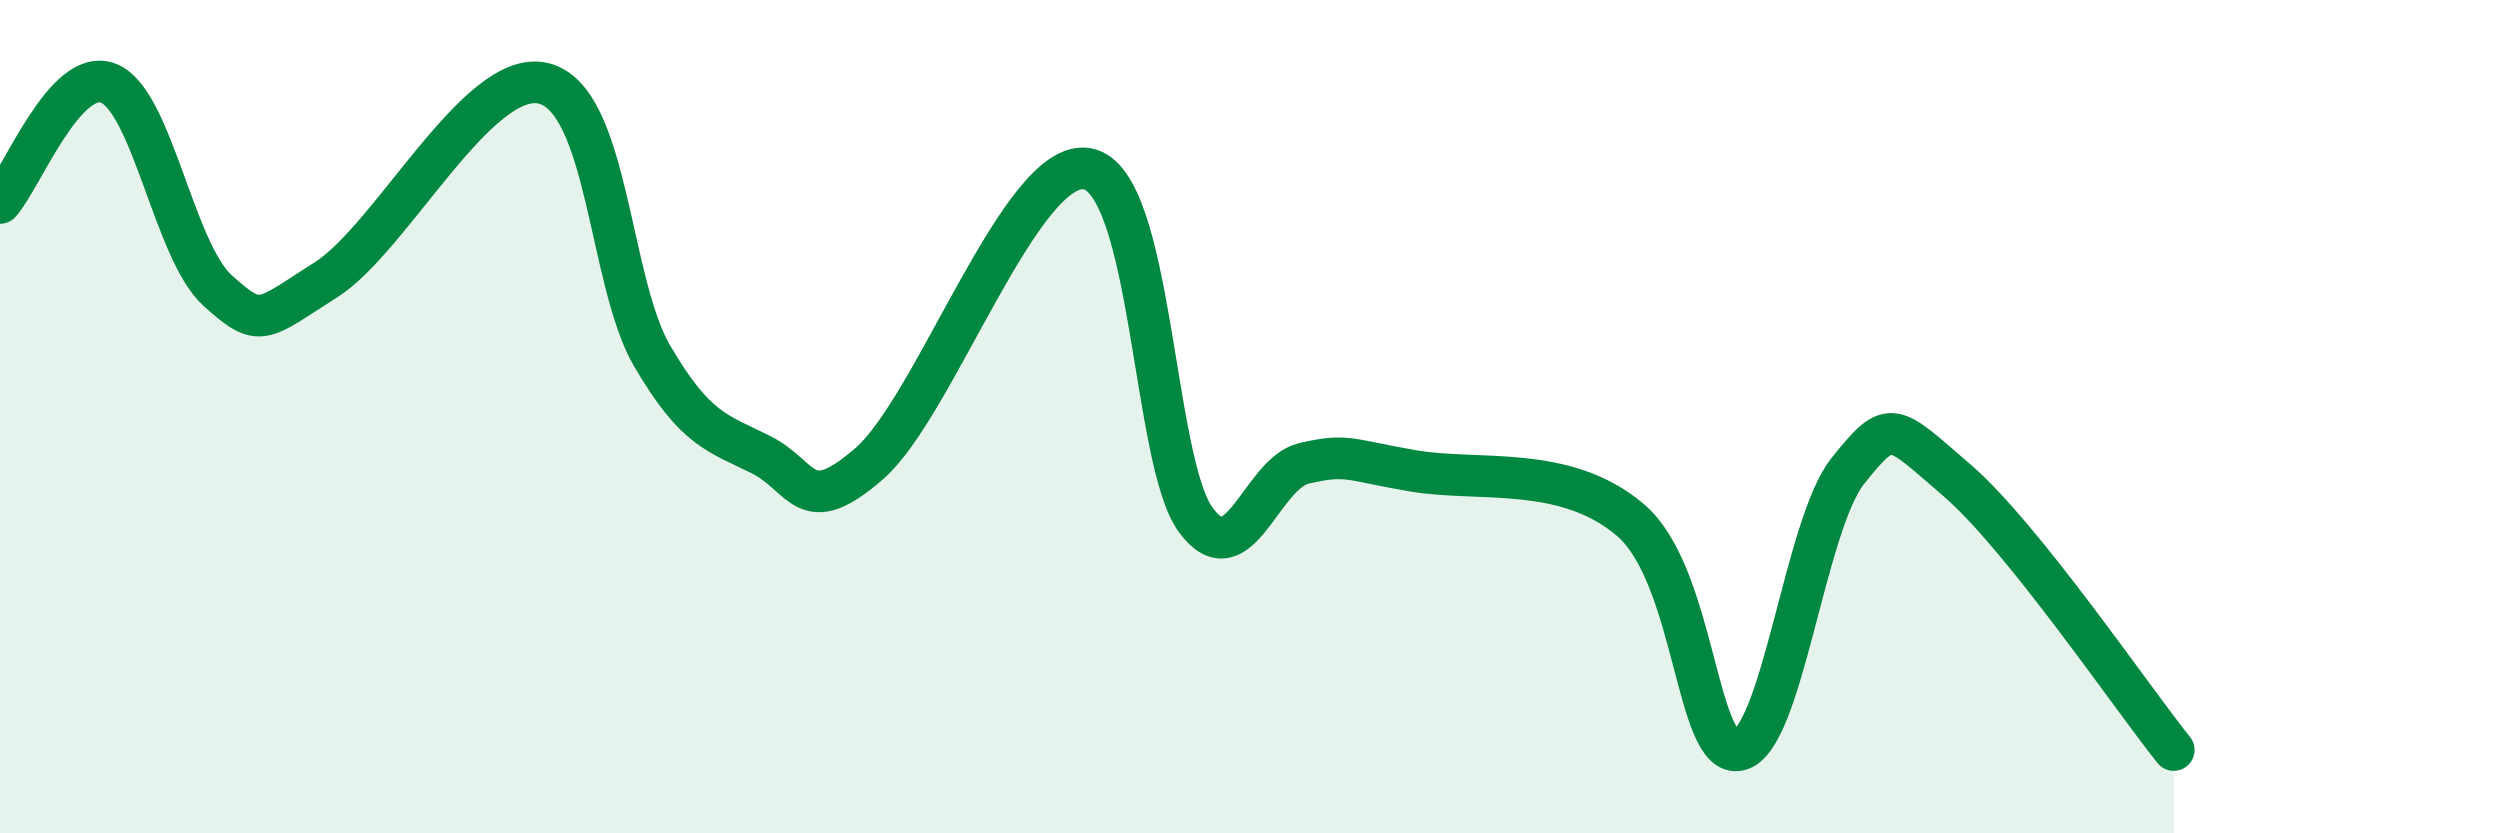
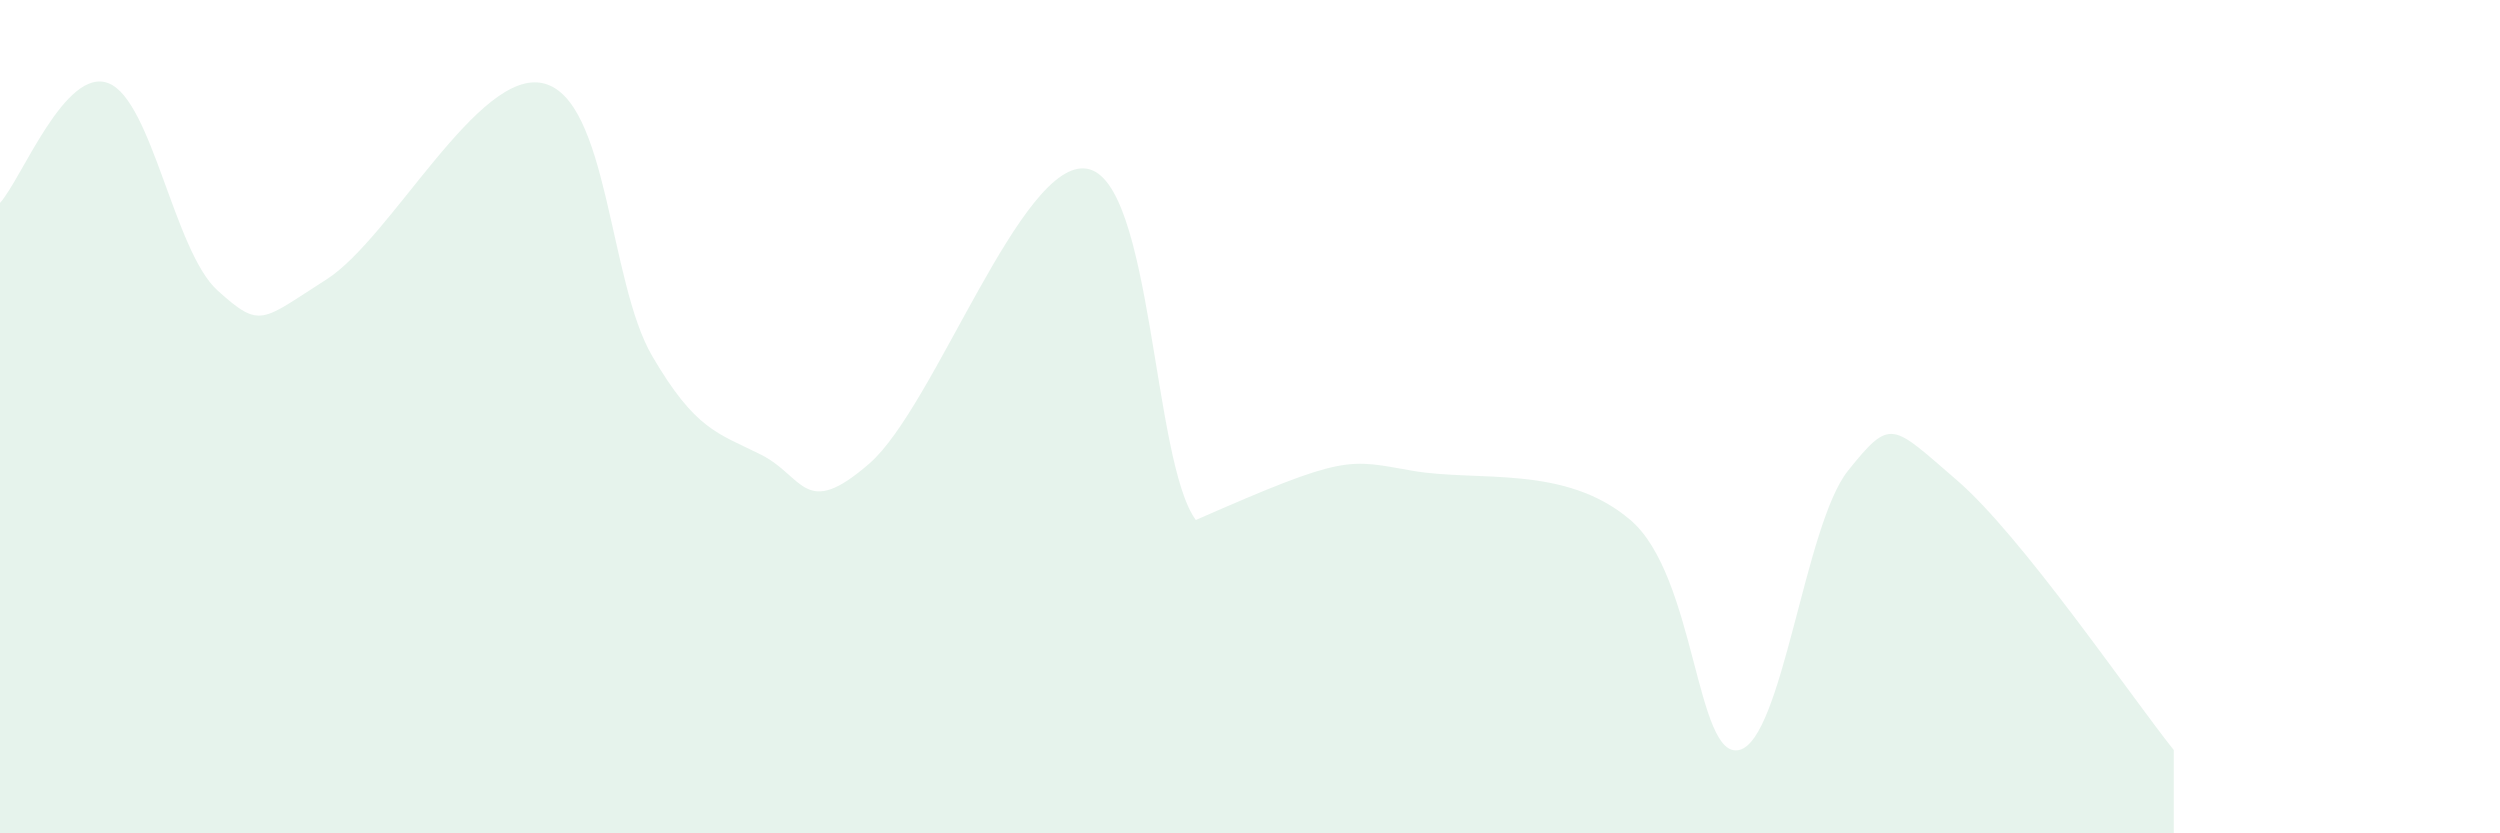
<svg xmlns="http://www.w3.org/2000/svg" width="60" height="20" viewBox="0 0 60 20">
-   <path d="M 0,4.87 C 0.52,4.3 1.57,1.58 2.61,2 C 3.65,2.42 4.18,6.03 5.22,6.97 C 6.26,7.91 6.27,7.7 7.83,6.71 C 9.39,5.72 11.48,1.63 13.04,2 C 14.6,2.37 14.61,6.76 15.65,8.54 C 16.69,10.32 17.22,10.39 18.26,10.91 C 19.3,11.43 19.3,12.49 20.87,11.12 C 22.44,9.75 24.52,3.78 26.09,4.05 C 27.66,4.32 27.66,11.07 28.7,12.48 C 29.74,13.89 30.26,11.36 31.3,11.12 C 32.34,10.88 32.34,11.03 33.91,11.3 C 35.48,11.57 37.56,11.14 39.13,12.48 C 40.7,13.82 40.7,18.24 41.74,18 C 42.78,17.76 43.31,12.6 44.35,11.3 C 45.39,10 45.4,10.18 46.96,11.52 C 48.52,12.86 51.13,16.7 52.17,18L52.17 20L0 20Z" fill="#008740" opacity="0.1" stroke-linecap="round" stroke-linejoin="round" />
-   <path d="M 0,4.87 C 0.52,4.3 1.57,1.58 2.61,2 C 3.65,2.42 4.18,6.03 5.22,6.97 C 6.26,7.91 6.27,7.7 7.83,6.71 C 9.39,5.72 11.48,1.63 13.04,2 C 14.6,2.37 14.61,6.76 15.65,8.54 C 16.69,10.32 17.22,10.39 18.26,10.91 C 19.3,11.43 19.3,12.49 20.87,11.12 C 22.44,9.75 24.52,3.78 26.09,4.05 C 27.66,4.32 27.66,11.07 28.7,12.48 C 29.74,13.89 30.26,11.36 31.3,11.12 C 32.34,10.88 32.34,11.03 33.91,11.3 C 35.48,11.57 37.56,11.14 39.13,12.48 C 40.7,13.82 40.7,18.24 41.74,18 C 42.78,17.76 43.31,12.6 44.35,11.3 C 45.39,10 45.4,10.18 46.96,11.52 C 48.52,12.86 51.13,16.7 52.17,18" stroke="#008740" stroke-width="1" fill="none" stroke-linecap="round" stroke-linejoin="round" />
+   <path d="M 0,4.87 C 0.52,4.3 1.57,1.58 2.61,2 C 3.65,2.42 4.18,6.03 5.22,6.97 C 6.26,7.91 6.27,7.7 7.83,6.71 C 9.39,5.72 11.48,1.63 13.04,2 C 14.6,2.37 14.61,6.76 15.65,8.54 C 16.69,10.32 17.22,10.39 18.26,10.91 C 19.3,11.43 19.3,12.49 20.87,11.12 C 22.44,9.75 24.52,3.78 26.09,4.05 C 27.66,4.32 27.66,11.07 28.7,12.48 C 32.34,10.88 32.34,11.03 33.91,11.3 C 35.48,11.57 37.56,11.14 39.13,12.48 C 40.7,13.82 40.7,18.24 41.74,18 C 42.78,17.76 43.31,12.6 44.35,11.3 C 45.39,10 45.4,10.18 46.96,11.52 C 48.52,12.86 51.13,16.7 52.17,18L52.17 20L0 20Z" fill="#008740" opacity="0.1" stroke-linecap="round" stroke-linejoin="round" />
</svg>